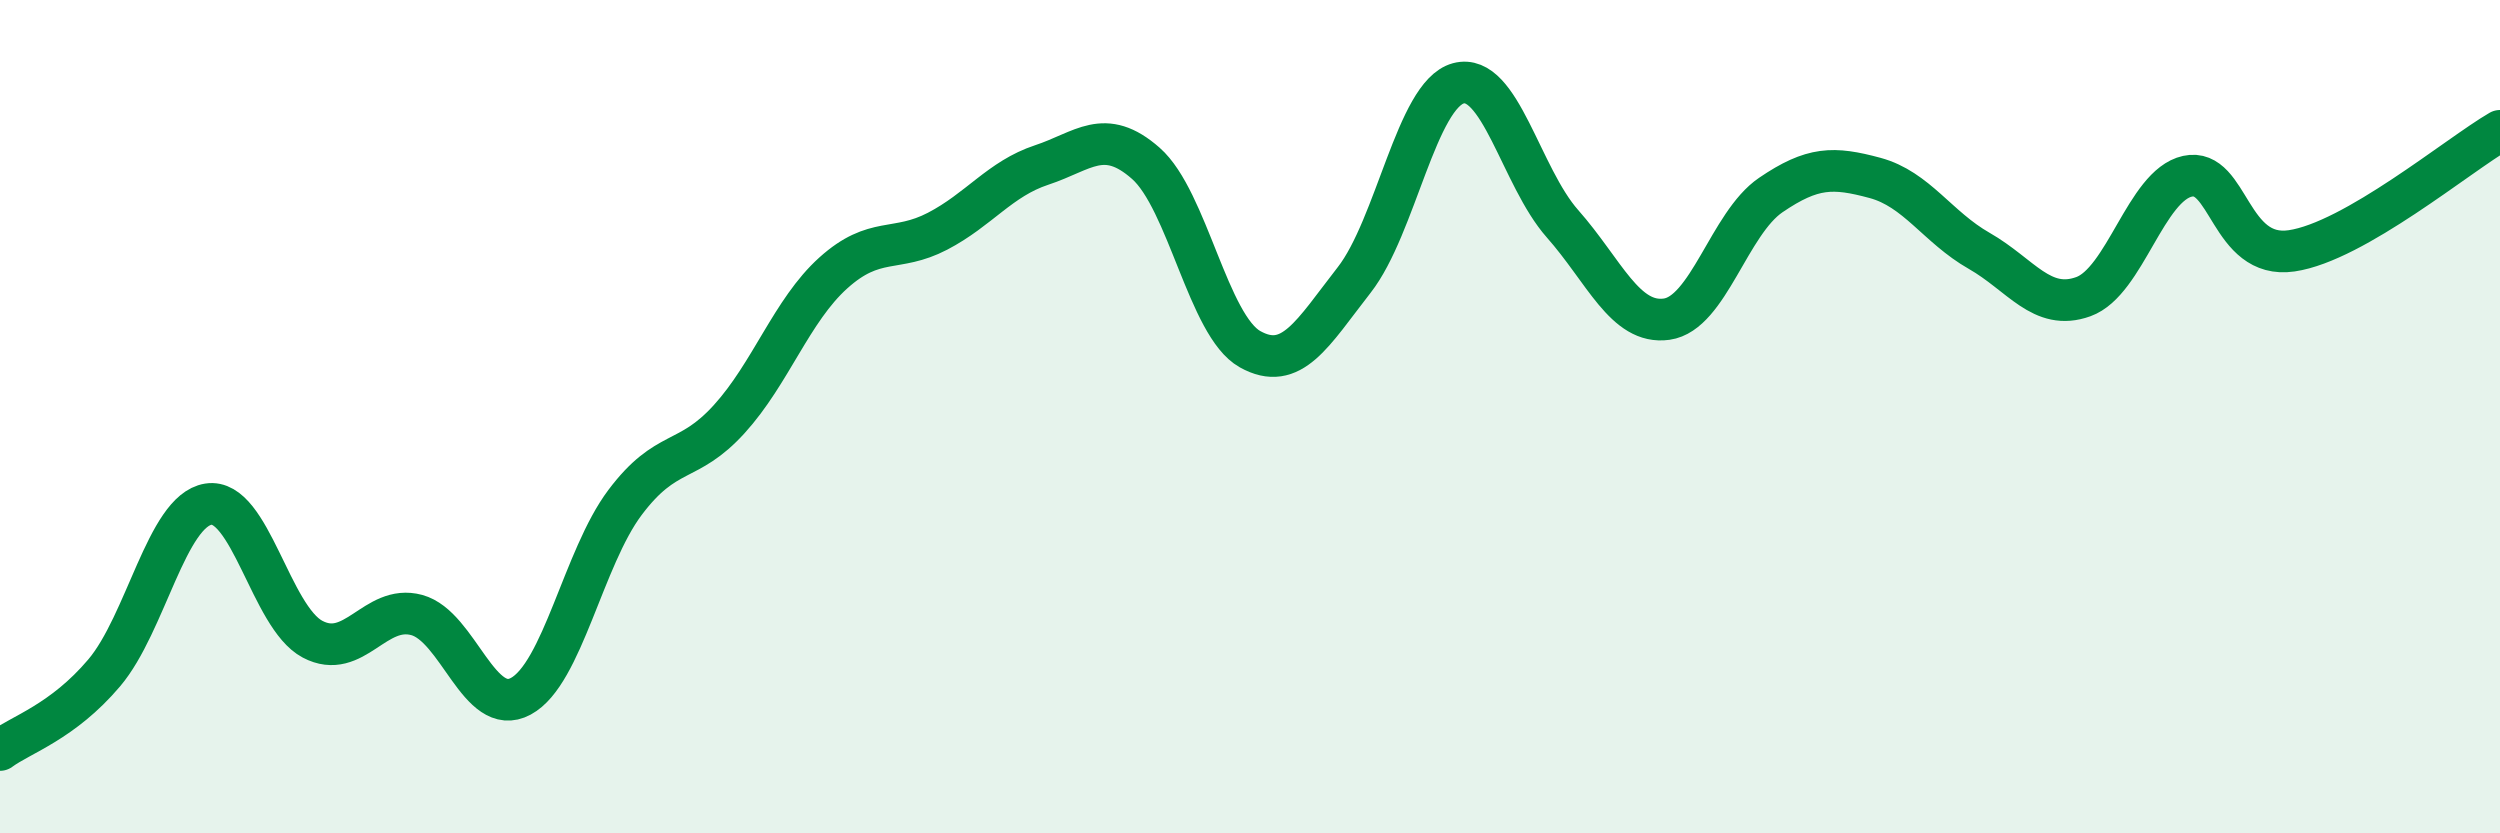
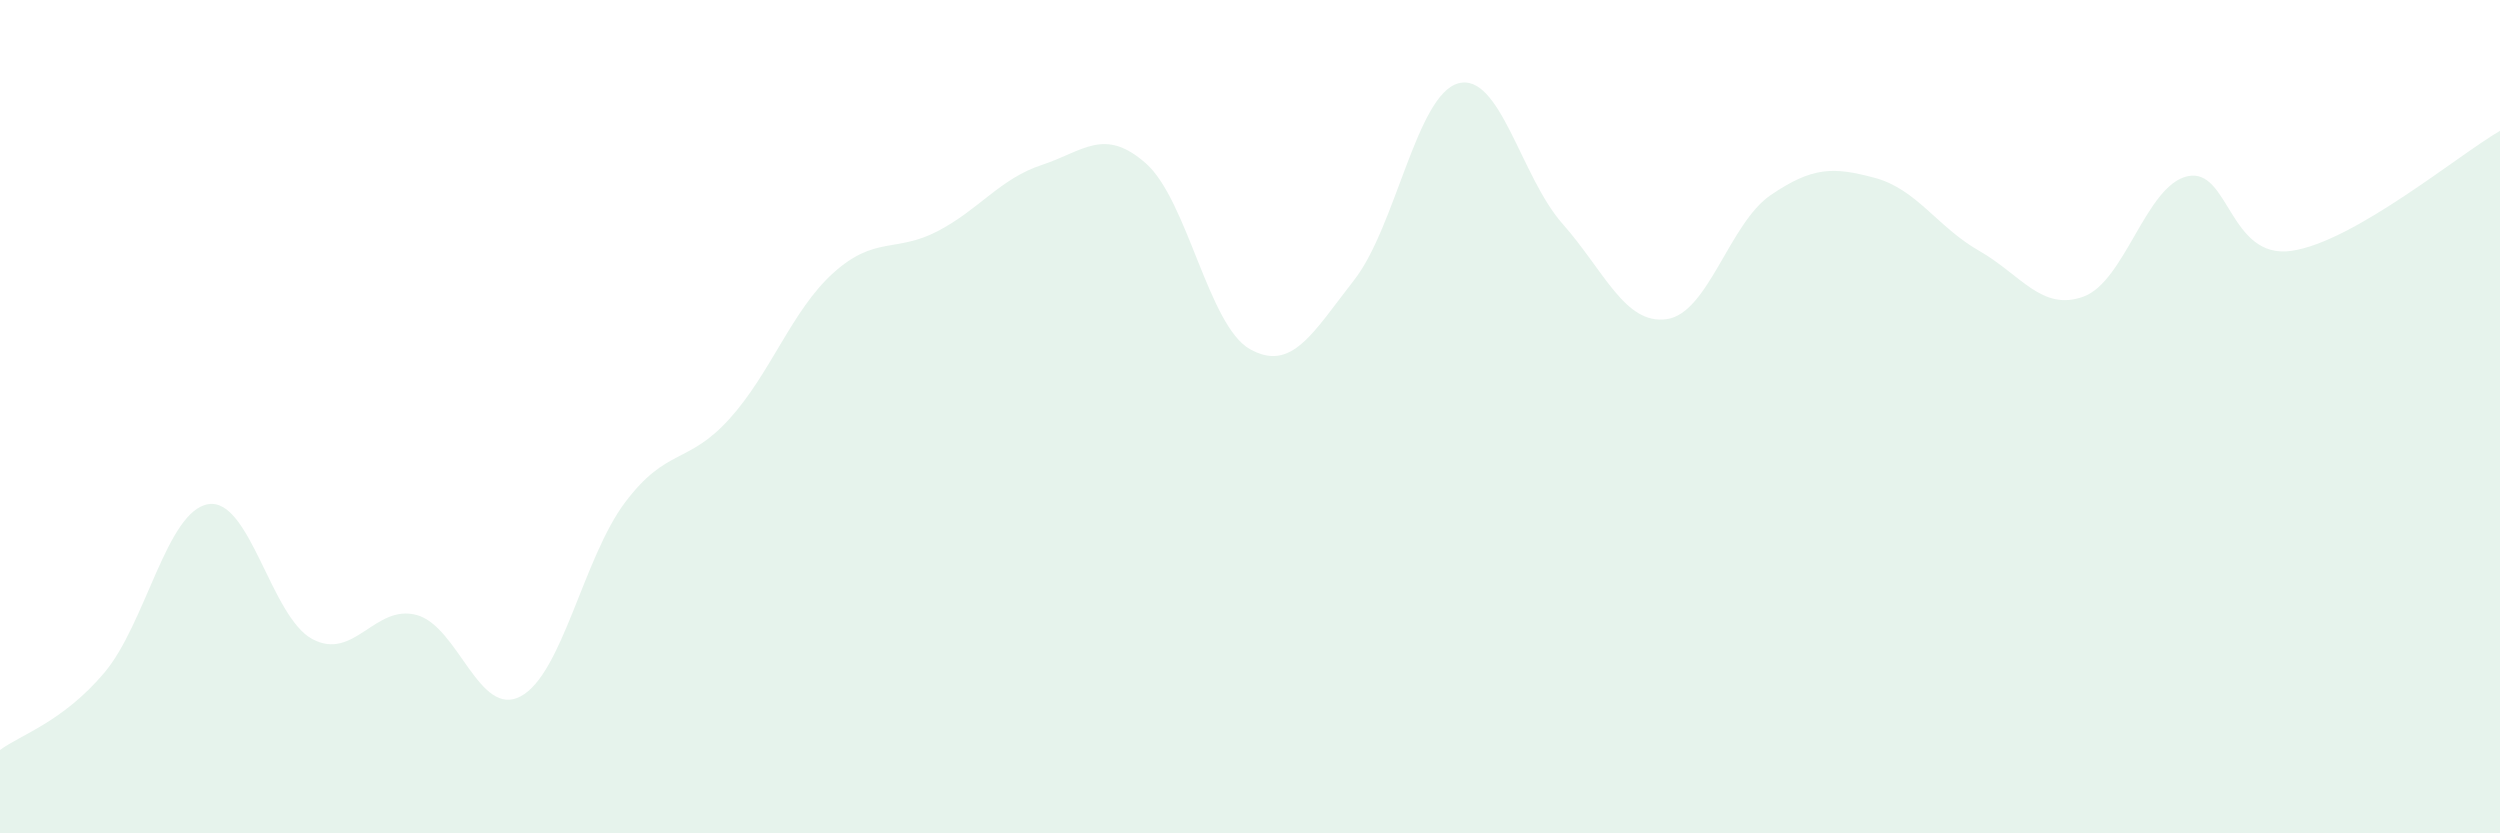
<svg xmlns="http://www.w3.org/2000/svg" width="60" height="20" viewBox="0 0 60 20">
  <path d="M 0,18 C 0.5,17.63 1.5,17.33 2.5,16.15 C 3.5,14.97 4,12.26 5,12.1 C 6,11.94 6.5,14.81 7.5,15.34 C 8.5,15.87 9,14.49 10,14.76 C 11,15.03 11.5,17.25 12.5,16.71 C 13.5,16.17 14,13.39 15,12.06 C 16,10.73 16.5,11.16 17.5,10.06 C 18.5,8.96 19,7.45 20,6.55 C 21,5.65 21.5,6.07 22.5,5.55 C 23.5,5.03 24,4.29 25,3.96 C 26,3.63 26.5,3.04 27.5,3.92 C 28.5,4.8 29,7.82 30,8.38 C 31,8.94 31.5,8 32.5,6.72 C 33.5,5.44 34,2.27 35,2 C 36,1.73 36.5,4.24 37.5,5.37 C 38.5,6.5 39,7.8 40,7.66 C 41,7.52 41.5,5.36 42.5,4.68 C 43.5,4 44,4 45,4.27 C 46,4.54 46.5,5.45 47.5,6.02 C 48.5,6.59 49,7.48 50,7.12 C 51,6.76 51.5,4.45 52.5,4.23 C 53.5,4.01 53.5,6.24 55,6.02 C 56.5,5.8 59,3.72 60,3.14L60 20L0 20Z" fill="#008740" opacity="0.1" stroke-linecap="round" stroke-linejoin="round" />
-   <path d="M 0,18 C 0.5,17.63 1.5,17.33 2.5,16.15 C 3.5,14.97 4,12.26 5,12.1 C 6,11.94 6.5,14.81 7.5,15.34 C 8.5,15.87 9,14.49 10,14.76 C 11,15.03 11.5,17.25 12.5,16.71 C 13.5,16.17 14,13.39 15,12.06 C 16,10.73 16.5,11.16 17.5,10.06 C 18.5,8.96 19,7.45 20,6.55 C 21,5.65 21.5,6.07 22.5,5.55 C 23.5,5.03 24,4.29 25,3.96 C 26,3.63 26.5,3.04 27.5,3.92 C 28.5,4.8 29,7.82 30,8.38 C 31,8.94 31.5,8 32.5,6.72 C 33.5,5.44 34,2.27 35,2 C 36,1.73 36.5,4.24 37.5,5.37 C 38.5,6.5 39,7.8 40,7.66 C 41,7.52 41.5,5.36 42.5,4.68 C 43.5,4 44,4 45,4.27 C 46,4.54 46.5,5.45 47.5,6.02 C 48.5,6.59 49,7.48 50,7.12 C 51,6.76 51.5,4.45 52.5,4.23 C 53.5,4.01 53.5,6.24 55,6.02 C 56.5,5.8 59,3.72 60,3.14" stroke="#008740" stroke-width="1" fill="none" stroke-linecap="round" stroke-linejoin="round" />
</svg>